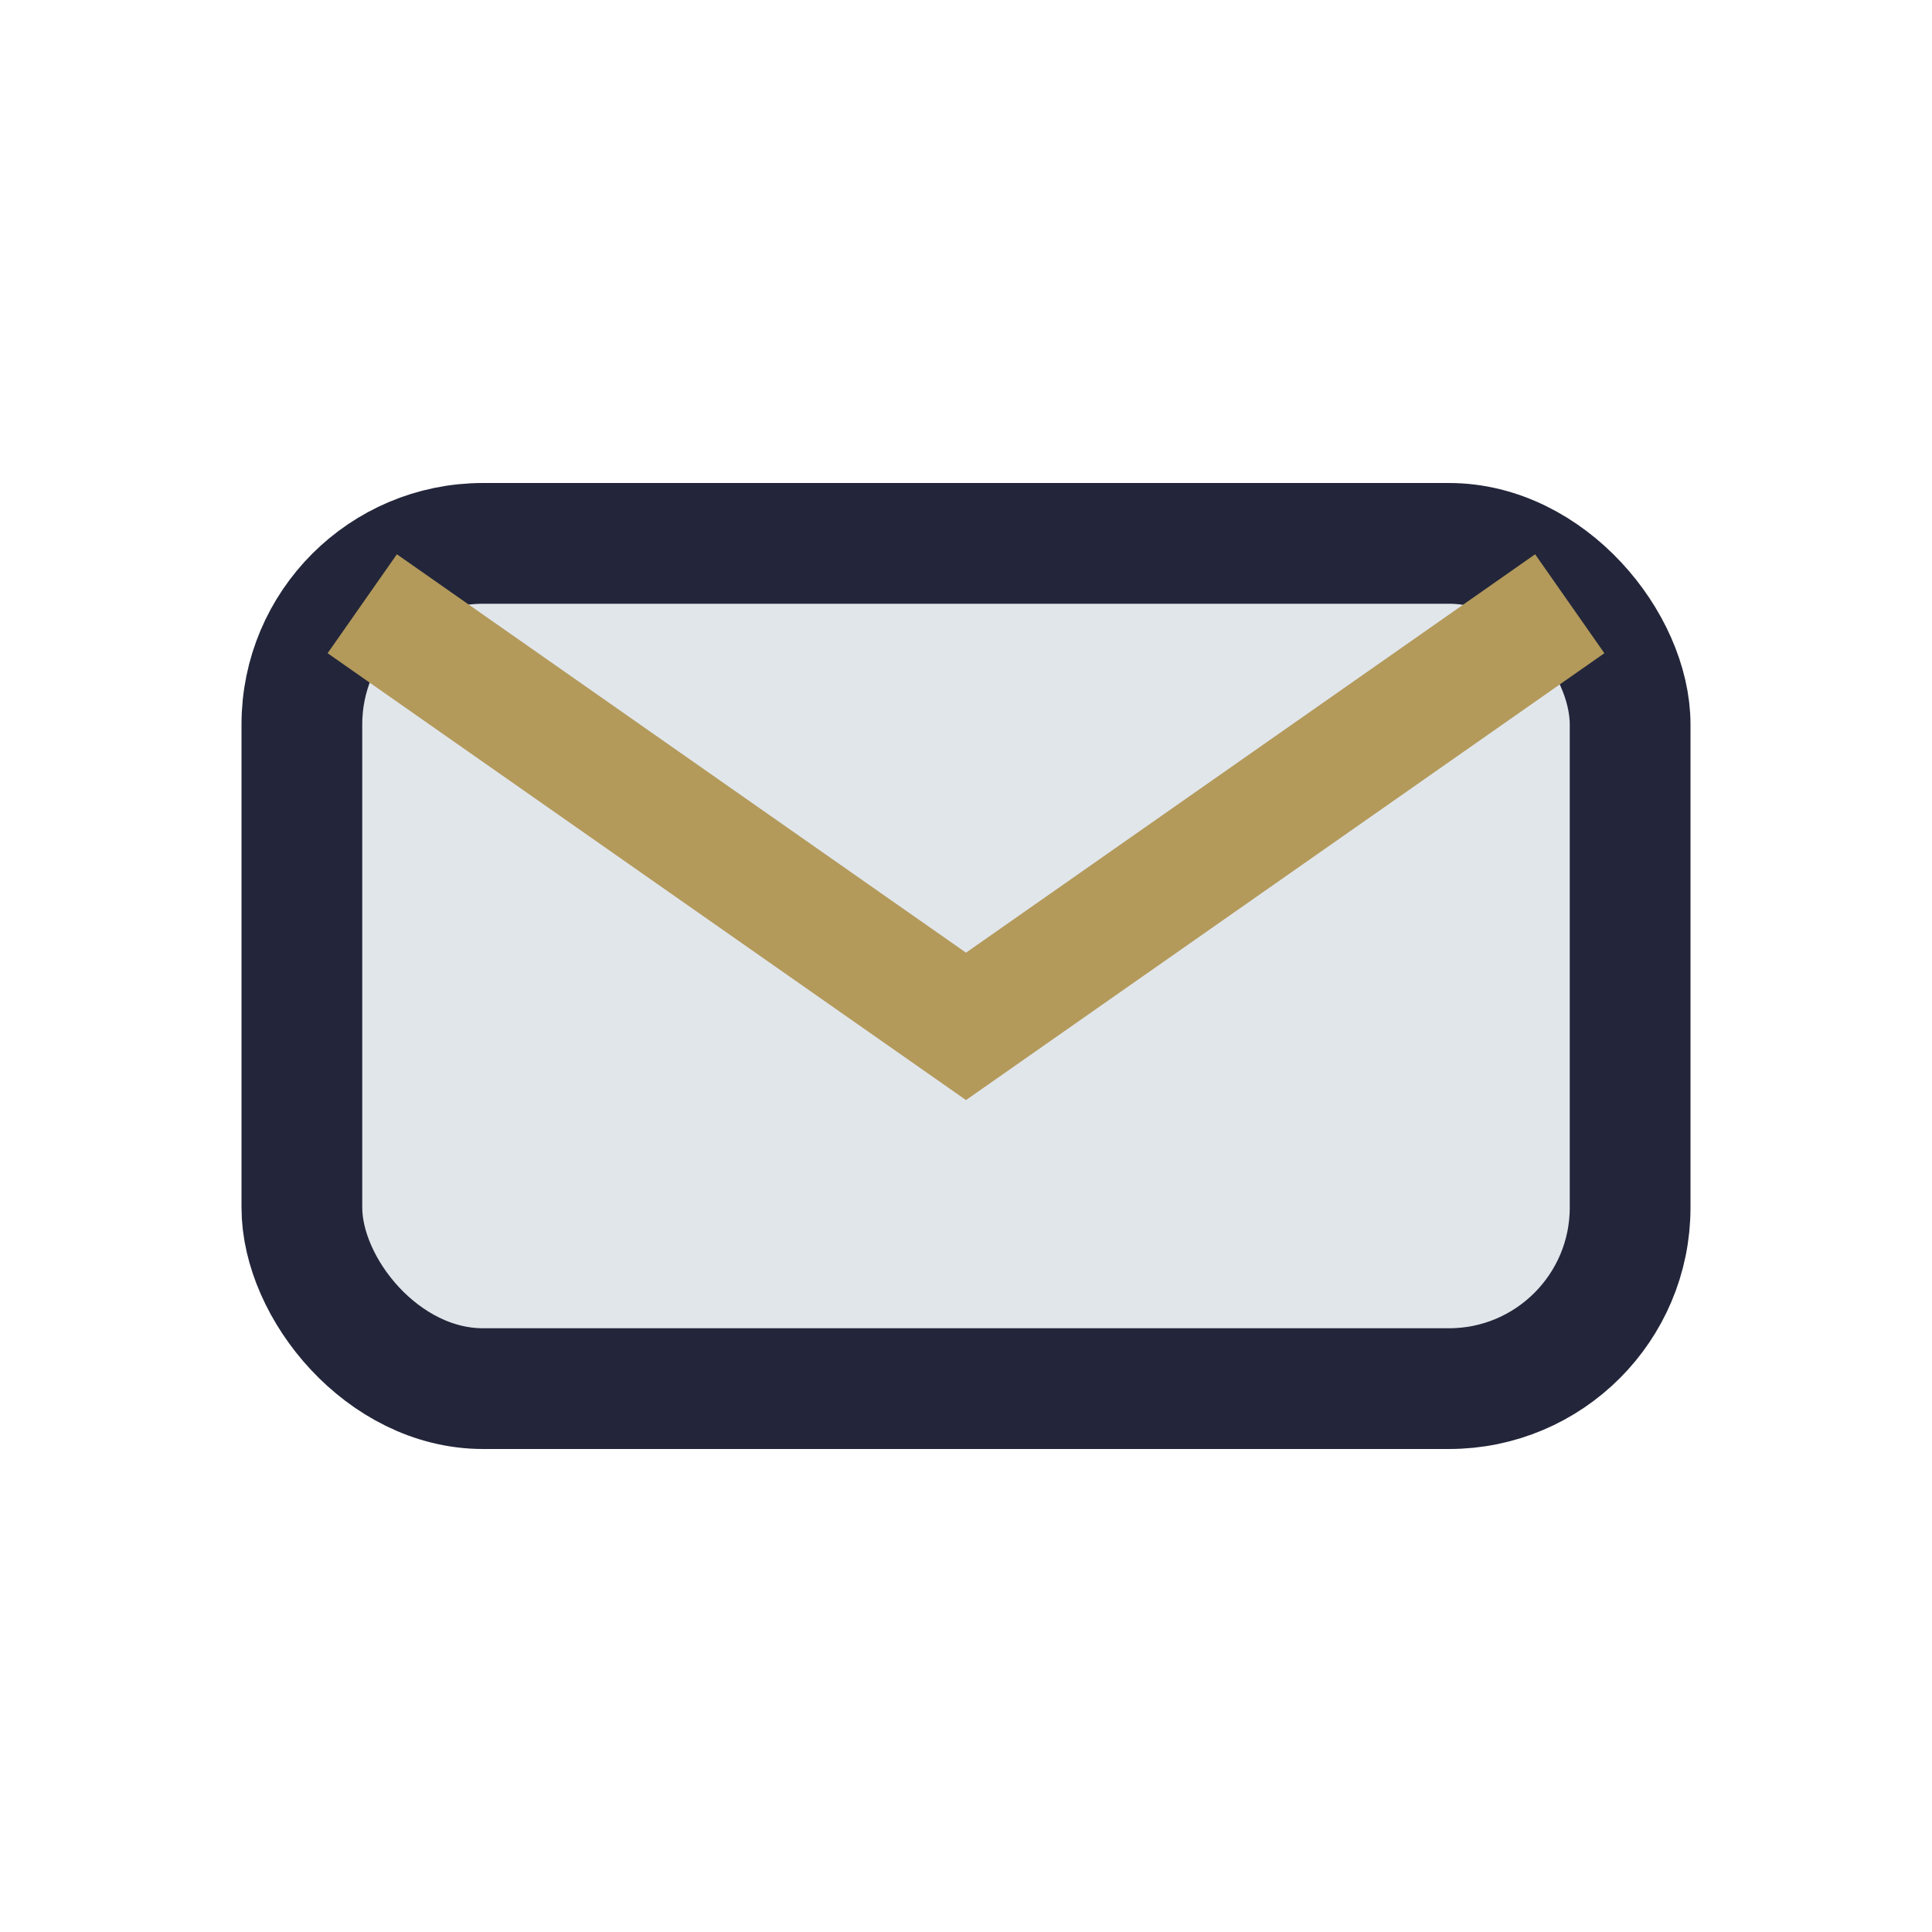
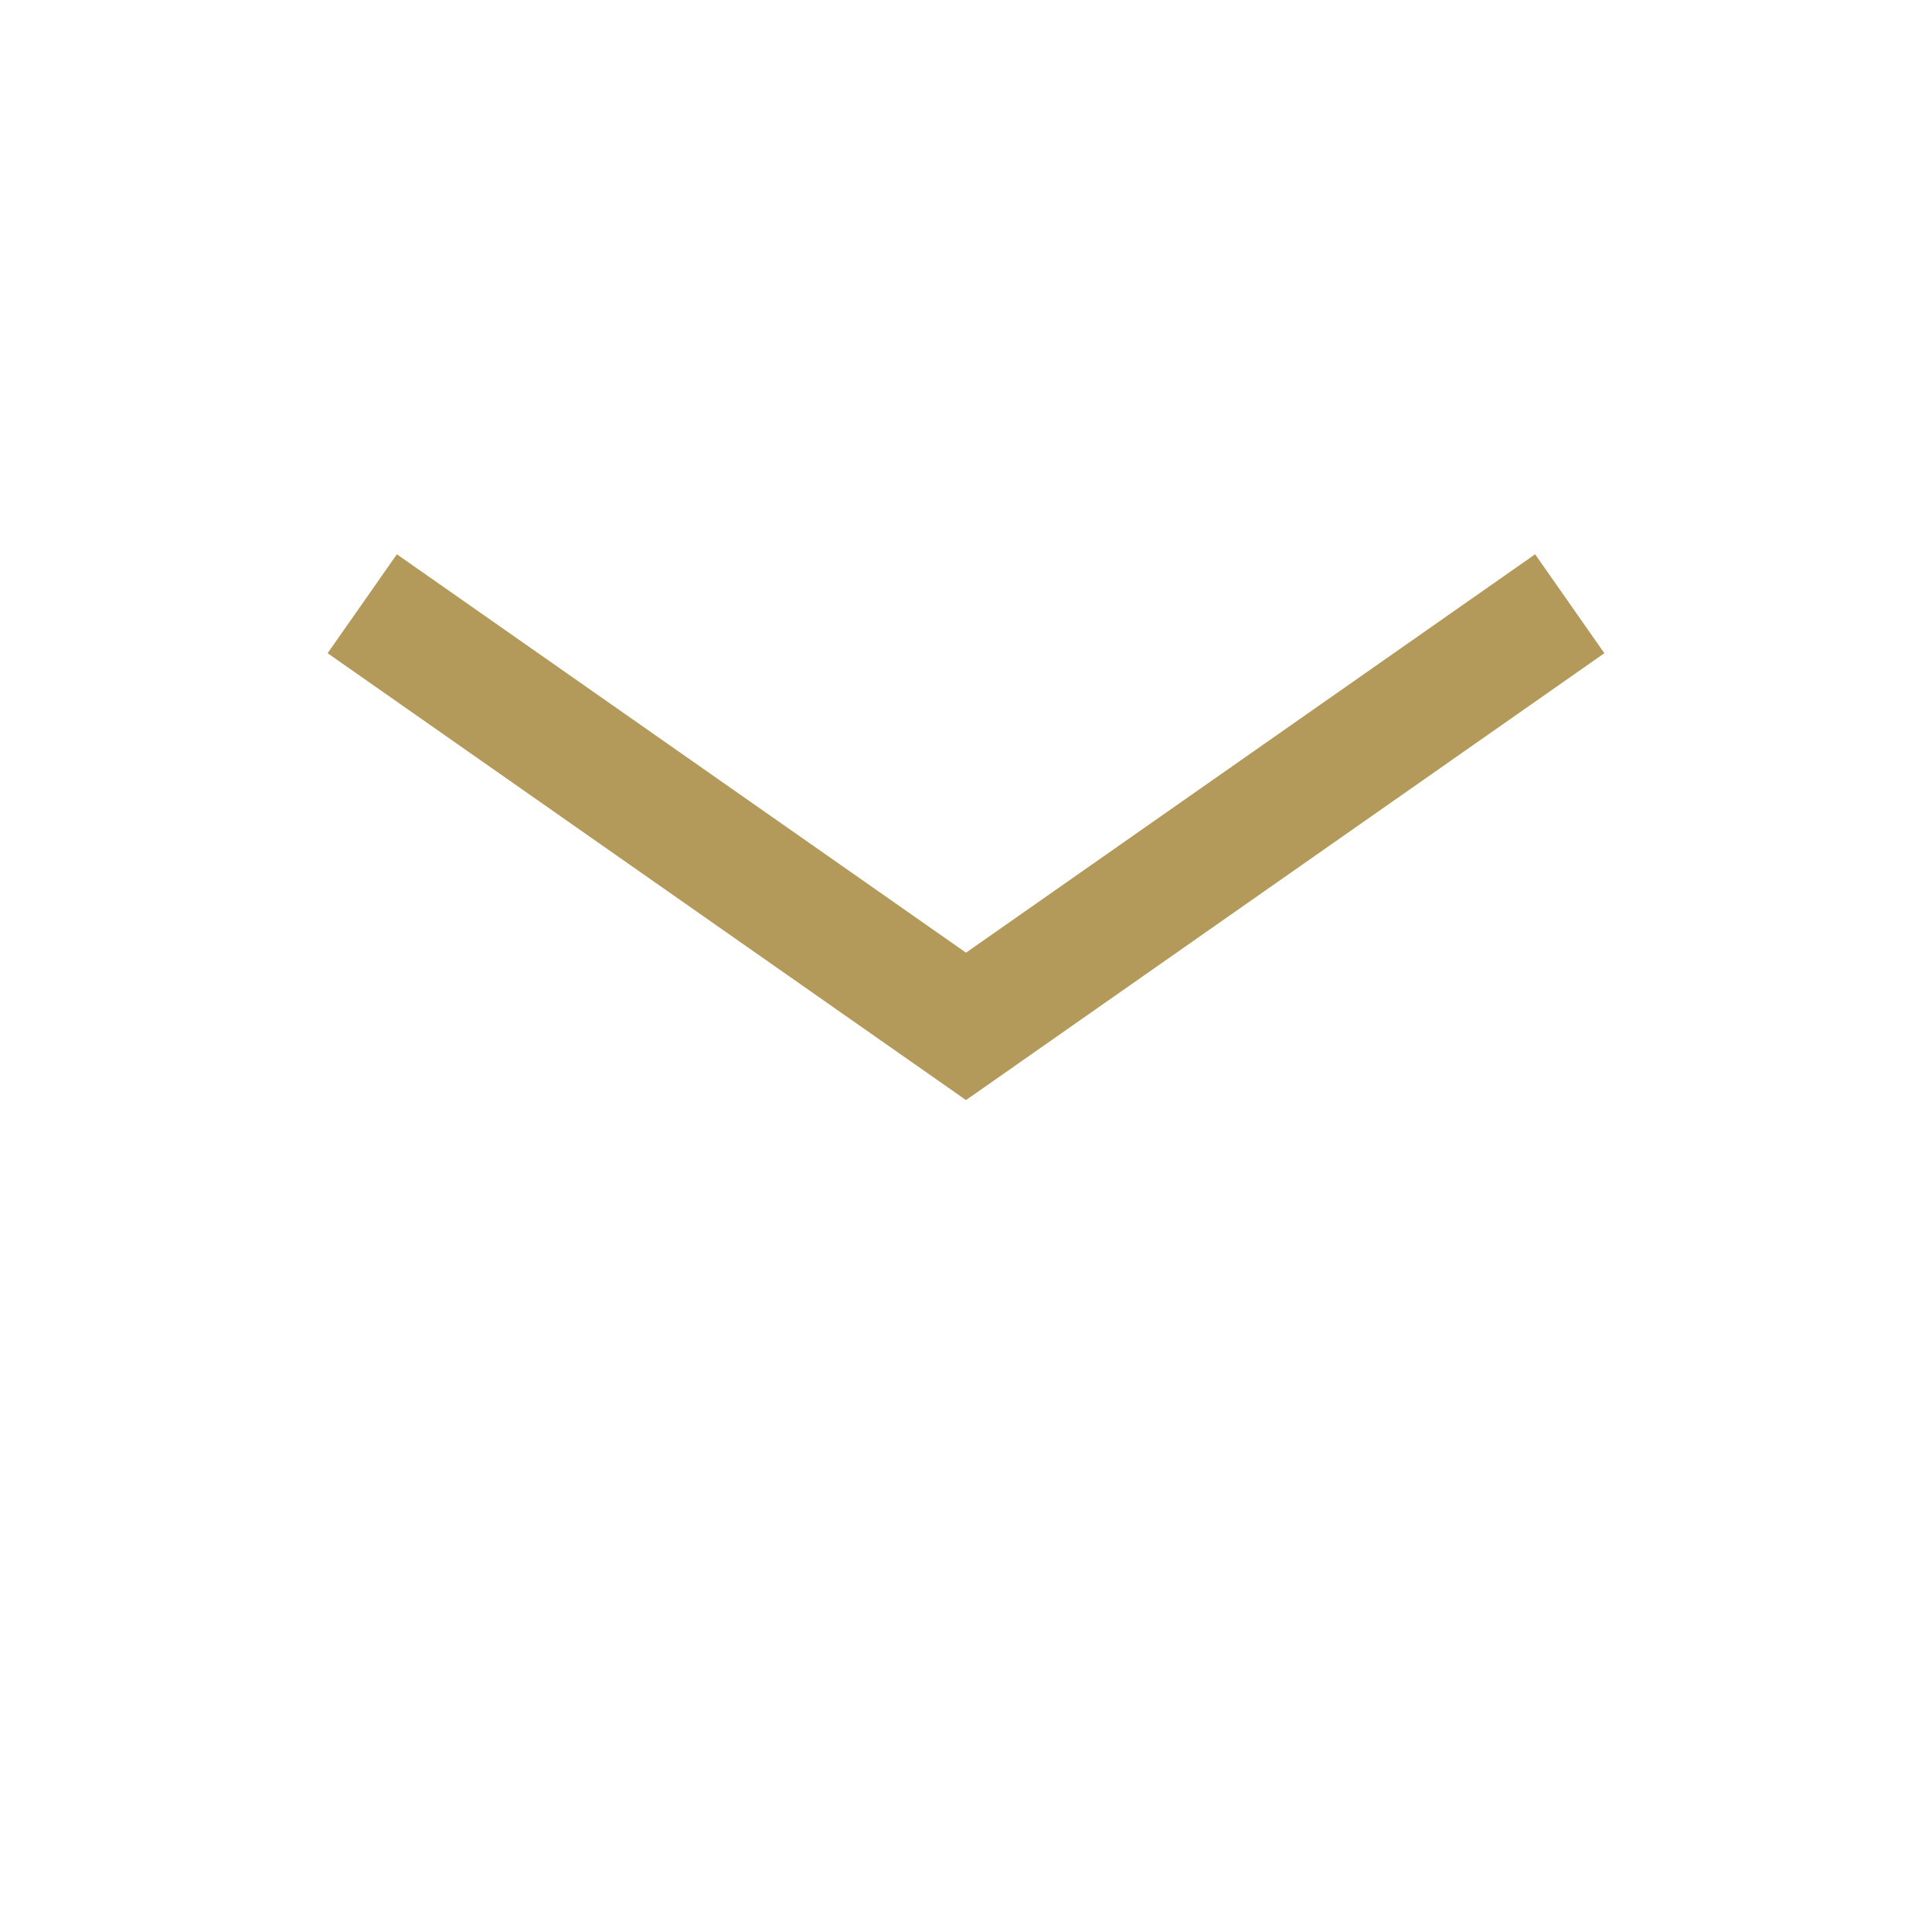
<svg xmlns="http://www.w3.org/2000/svg" width="32" height="32" viewBox="0 0 32 32">
-   <rect x="5" y="9" width="22" height="14" rx="3" fill="#E1E6EB" stroke="#23263A" stroke-width="2" />
  <path d="M6 10l10 7 10-7" stroke="#B39A5B" stroke-width="2" fill="none" />
</svg>